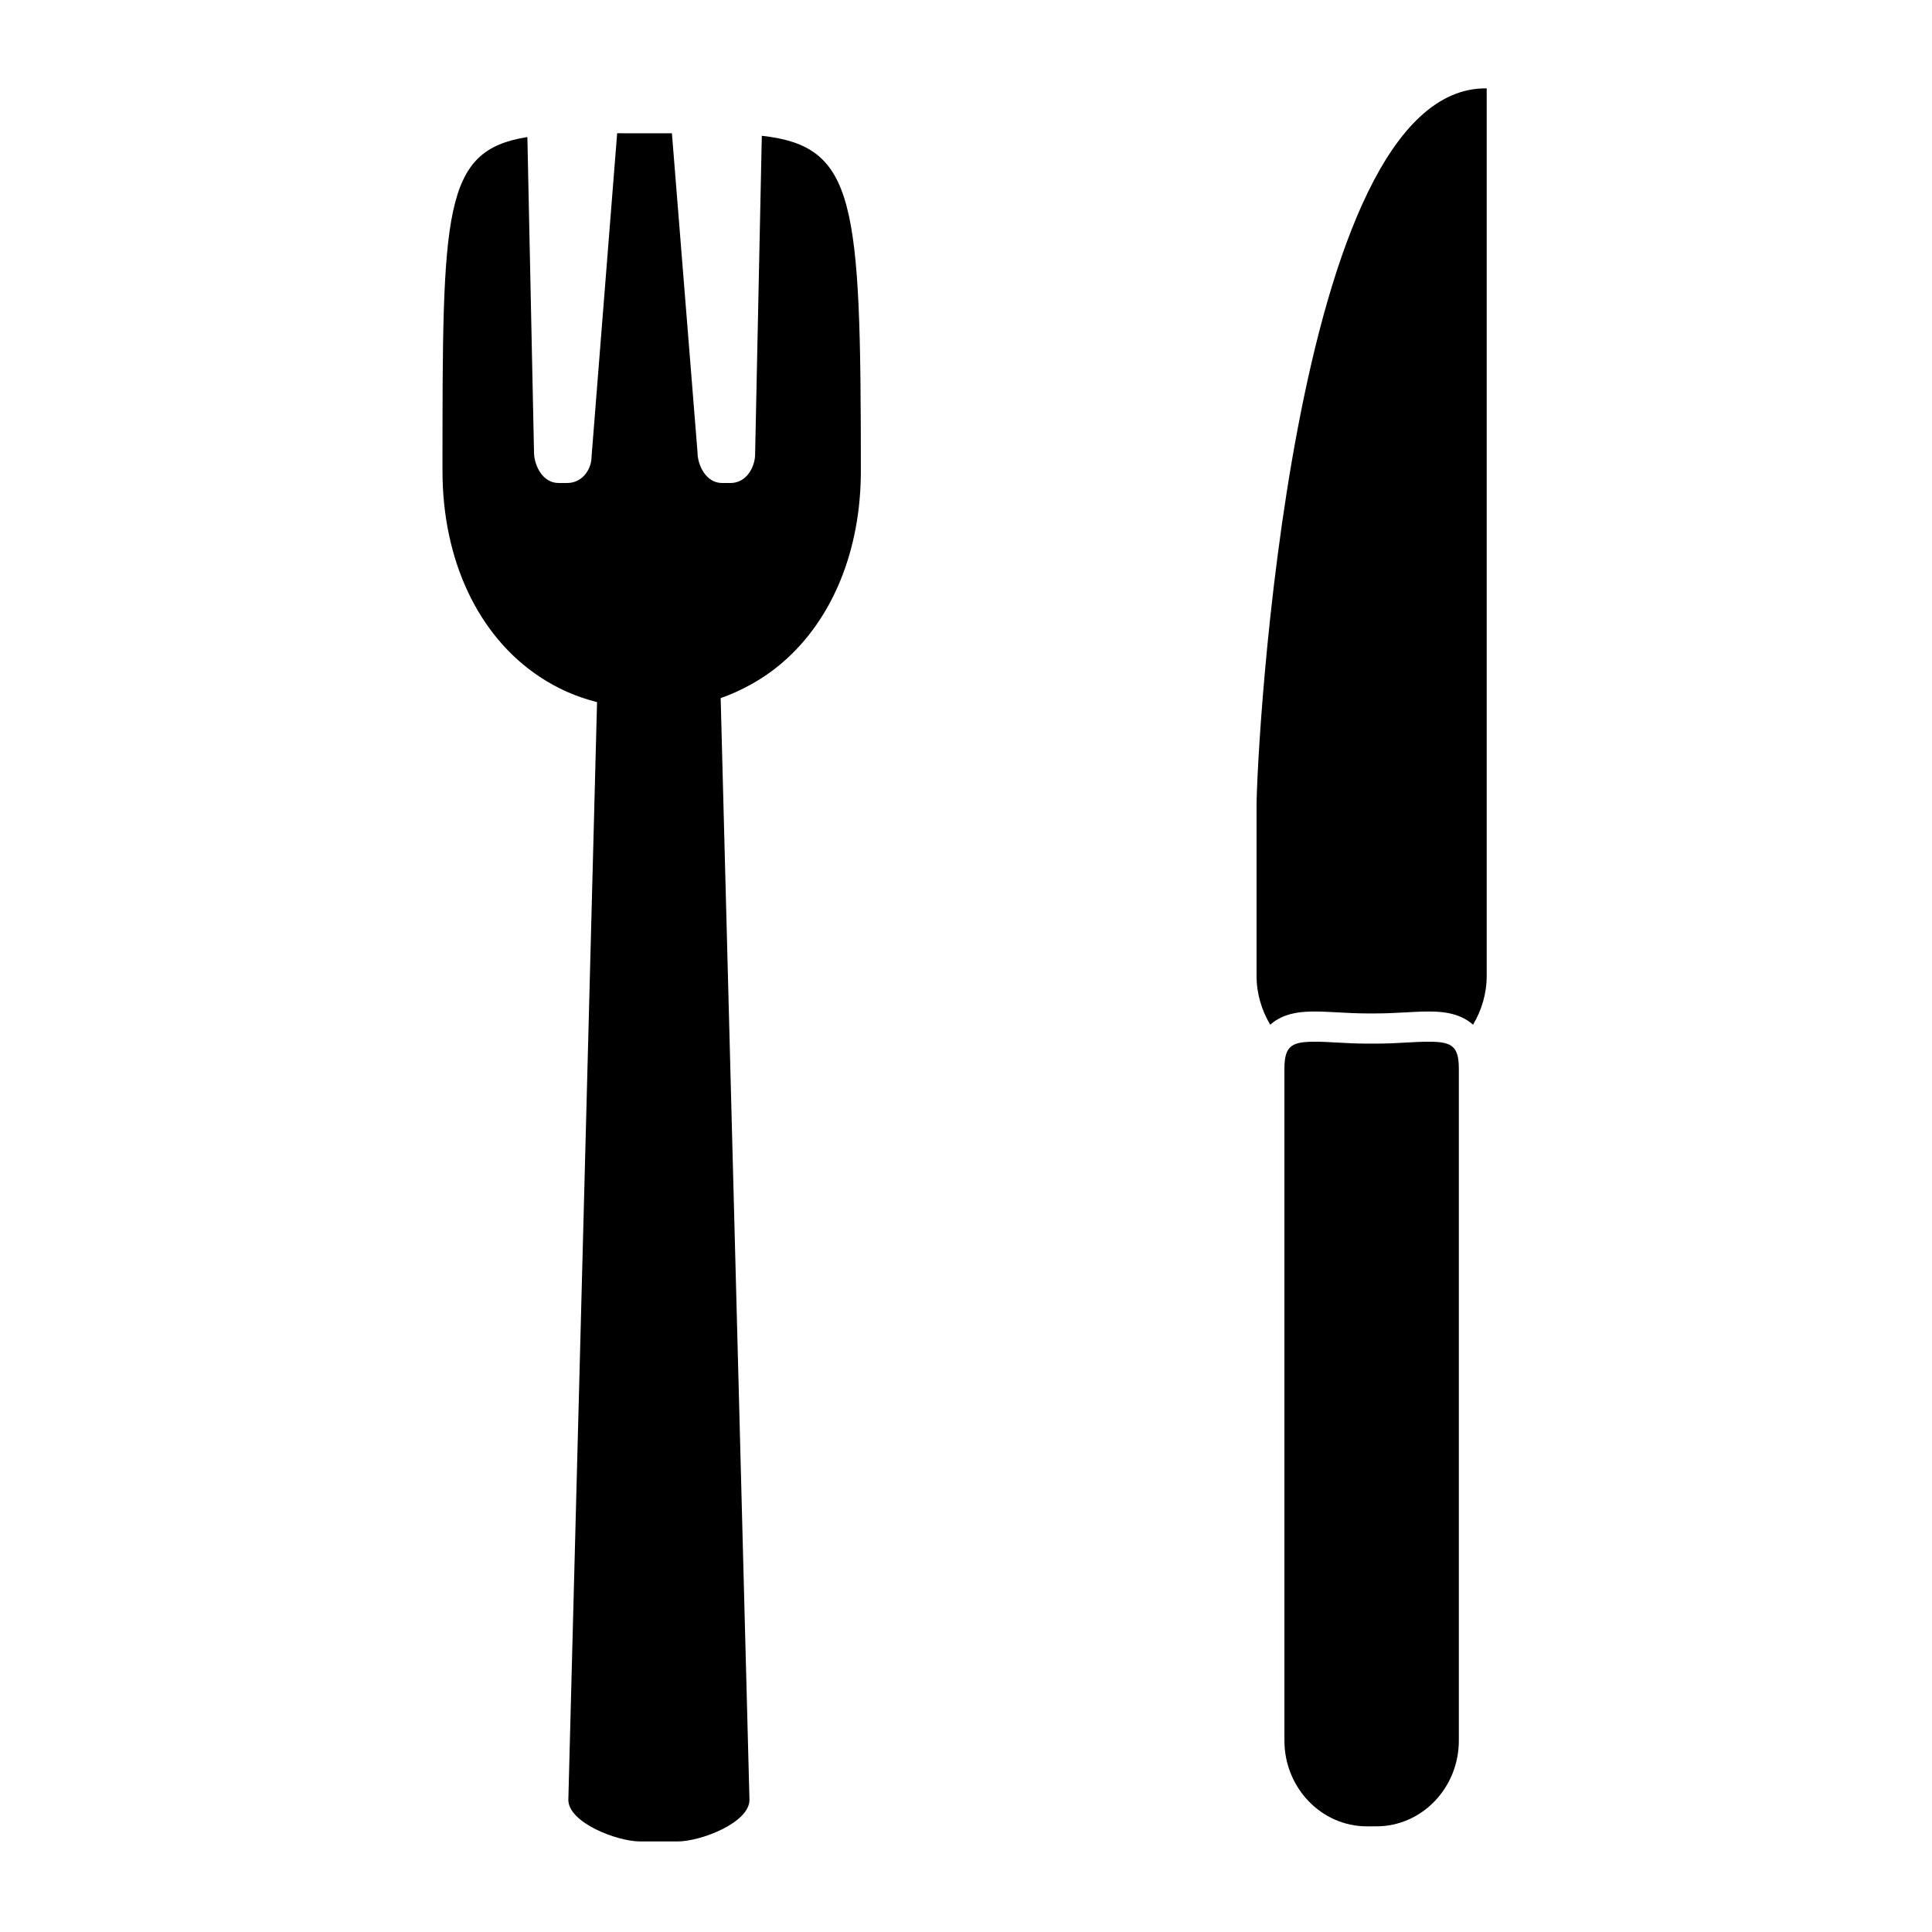
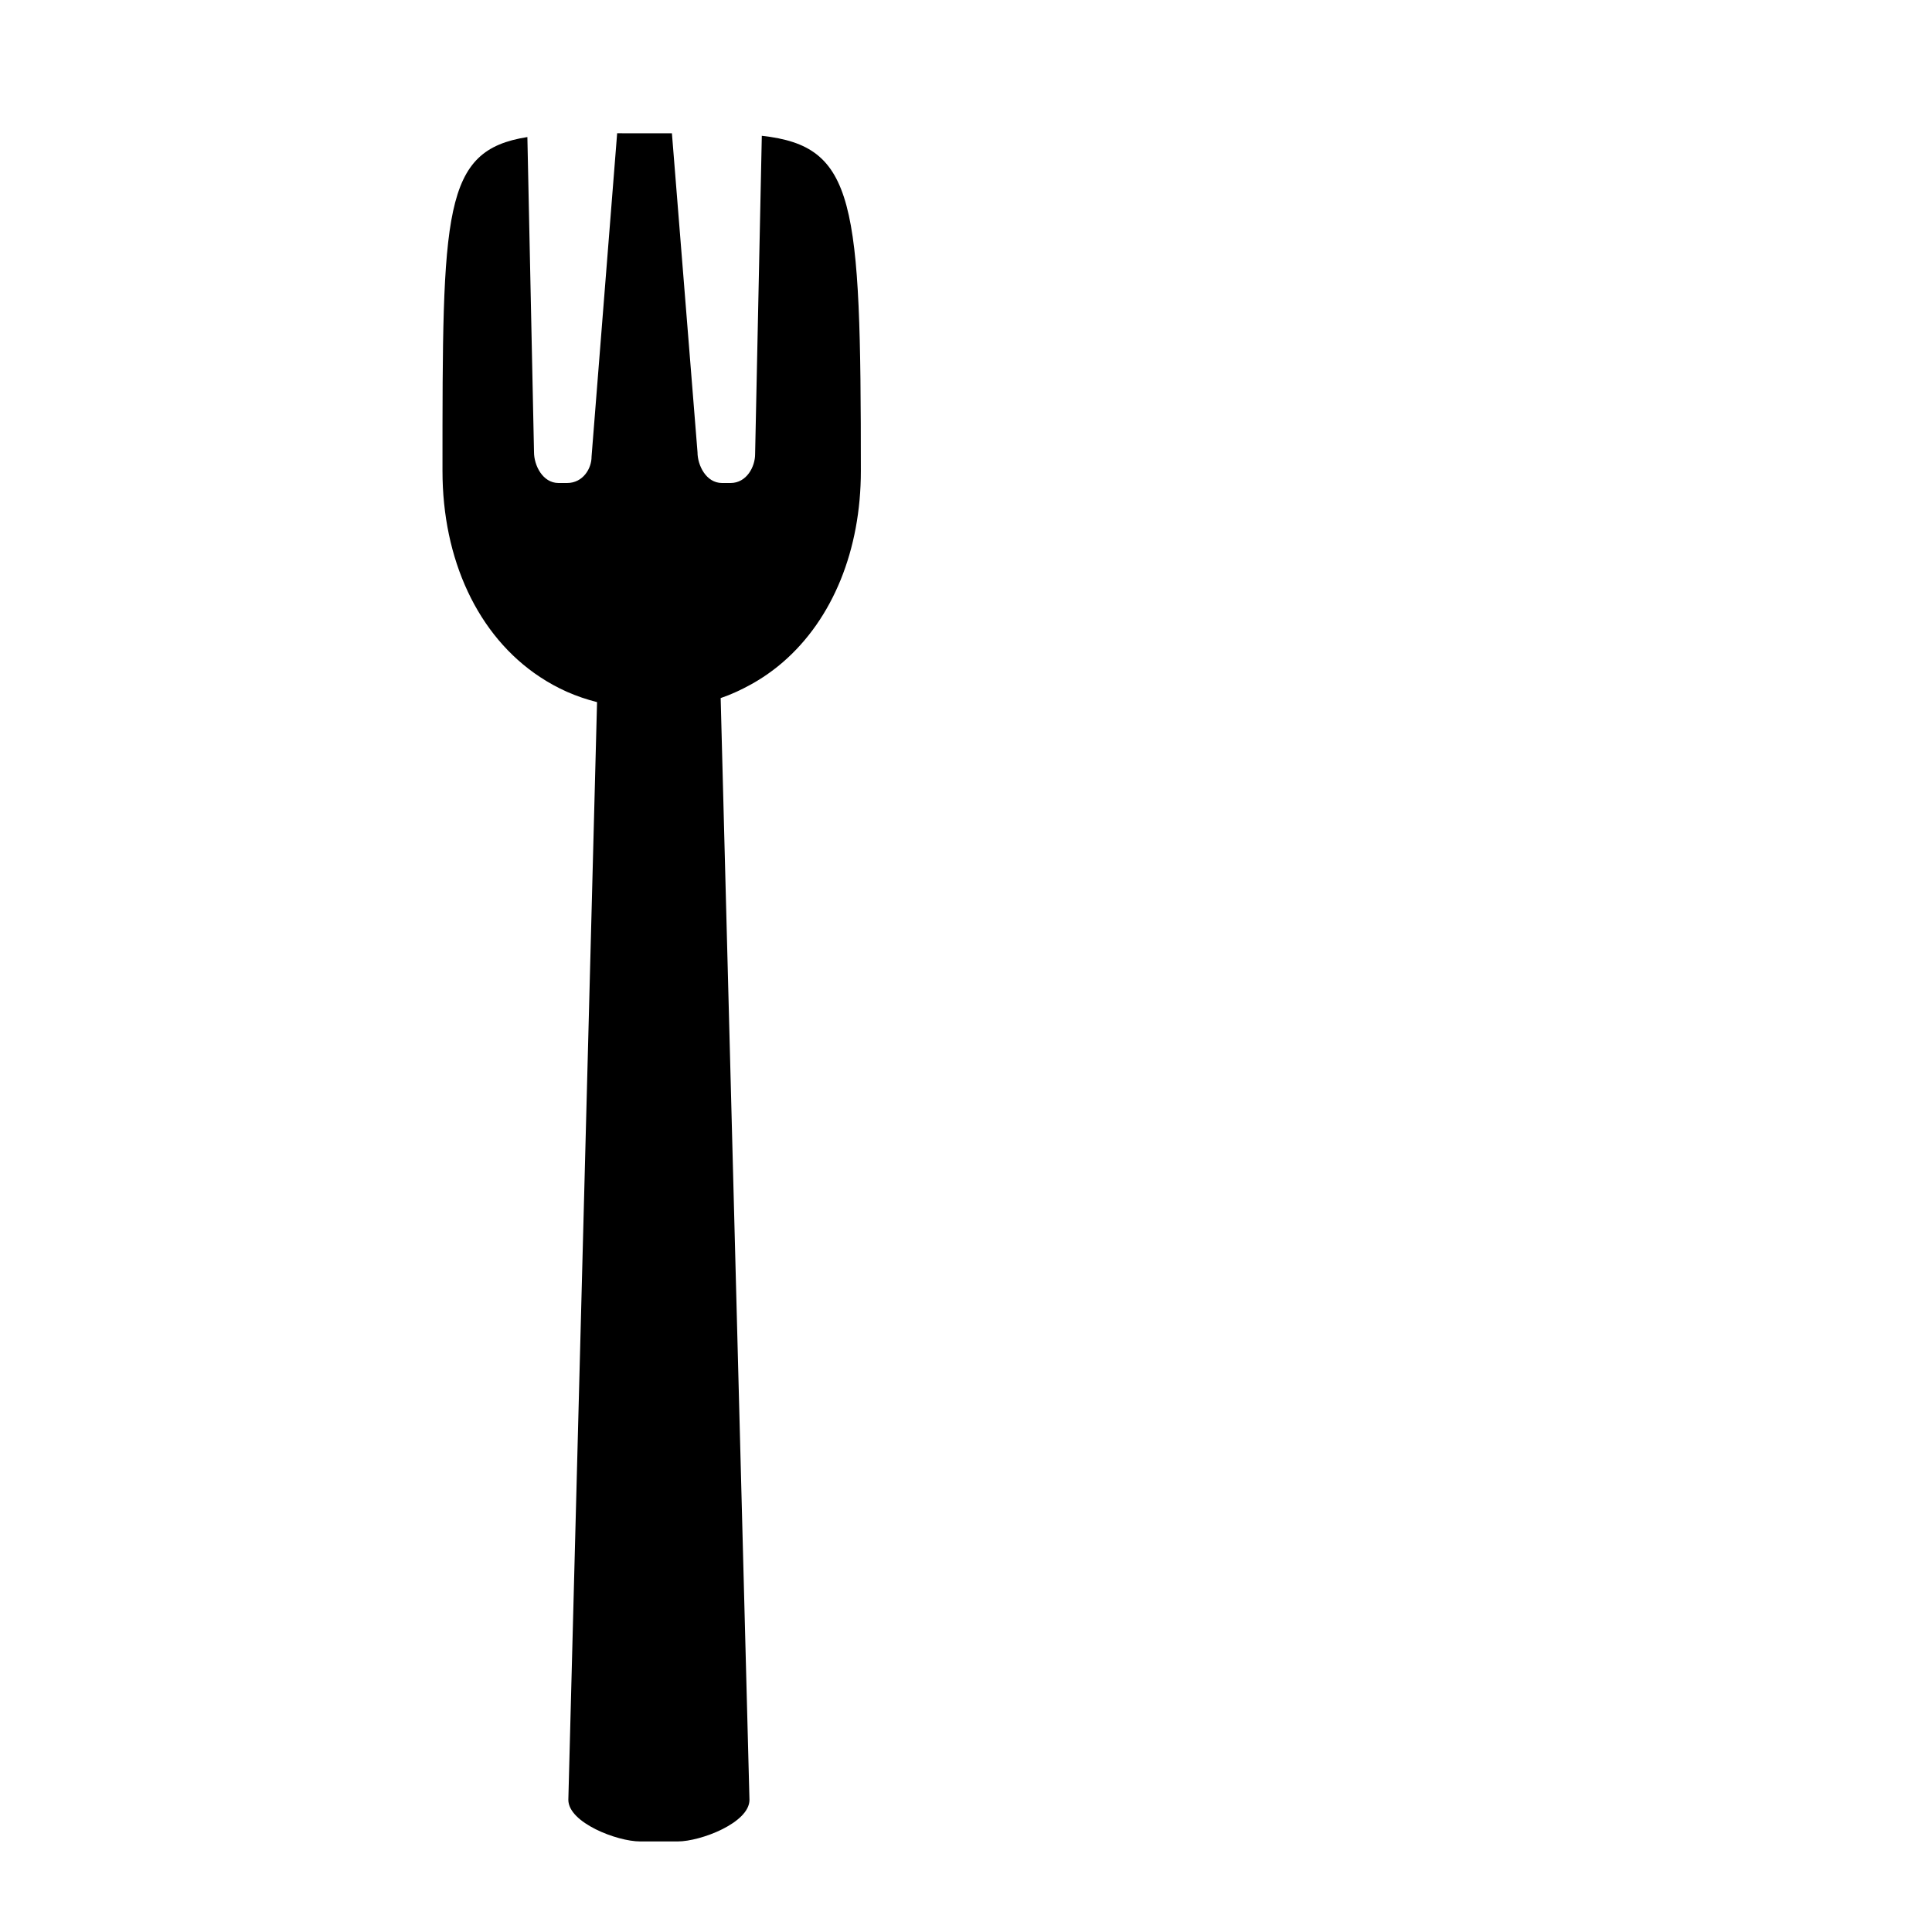
<svg xmlns="http://www.w3.org/2000/svg" version="1.1" id="Capa_1" x="0px" y="0px" width="64px" height="64px" viewBox="0 0 64 64" style="enable-background:new 0 0 64 64;" xml:space="preserve">
  <g>
    <path d="M25.236,4.498l-0.222,10.548c0,0.416-0.282,0.954-0.812,0.954h0h-0.284h0l0,0c-0.53,0-0.812-0.591-0.812-1.018   L22.258,4.415c-0.217,0.001-0.439,0.001-0.671,0.001c-0.405,0-0.784-0.002-1.143-0.002l-0.848,10.713   C19.599,15.514,19.316,16,18.786,16h0h-0.284h0l0,0c-0.53,0-0.812-0.591-0.812-1.018L17.47,4.54   c-2.813,0.443-2.812,2.417-2.812,11.064c0,2.917,1.159,5.457,3.229,6.822c0.283,0.187,0.582,0.352,0.899,0.493   c0.314,0.139,0.646,0.251,0.992,0.34l-0.951,36.362c0,0.759,1.616,1.379,2.375,1.379h1.25c0.759,0,2.375-0.618,2.375-1.377   l-0.954-36.498c0.349-0.119,0.676-0.272,0.989-0.444c0.385-0.211,0.741-0.46,1.069-0.743c1.664-1.437,2.586-3.735,2.586-6.333   C28.517,6.636,28.344,4.847,25.236,4.498z" />
-     <path d="M41.625,26.694v5.63c0,0.596,0.171,1.148,0.453,1.621c0.476-0.431,1.149-0.437,1.484-0.437c0.242,0,0.506,0.015,0.785,0.03   c0.295,0.016,0.607,0.033,0.933,0.033h0.314c0.325,0,0.638-0.018,0.933-0.033c0.279-0.016,0.543-0.03,0.785-0.03   c0.336,0,1.008,0.006,1.484,0.437c0.282-0.473,0.453-1.024,0.453-1.621V2.927C42.75,2.839,41.625,24.982,41.625,26.694z" />
-     <path d="M47.312,34.508c-0.226,0-0.471,0.014-0.73,0.028c-0.312,0.018-0.644,0.035-0.987,0.035H45.28   c-0.344,0-0.676-0.018-0.987-0.035c-0.26-0.015-0.505-0.028-0.73-0.028c-0.427,0-0.686,0.04-0.837,0.198   c-0.127,0.133-0.178,0.348-0.178,0.706v22.247c0,1.566,1.226,2.841,2.732,2.841h0.314c1.507,0,2.732-1.274,2.732-2.841V35.412   c0-0.358-0.052-0.573-0.178-0.706C47.998,34.548,47.74,34.508,47.312,34.508z" />
  </g>
</svg>